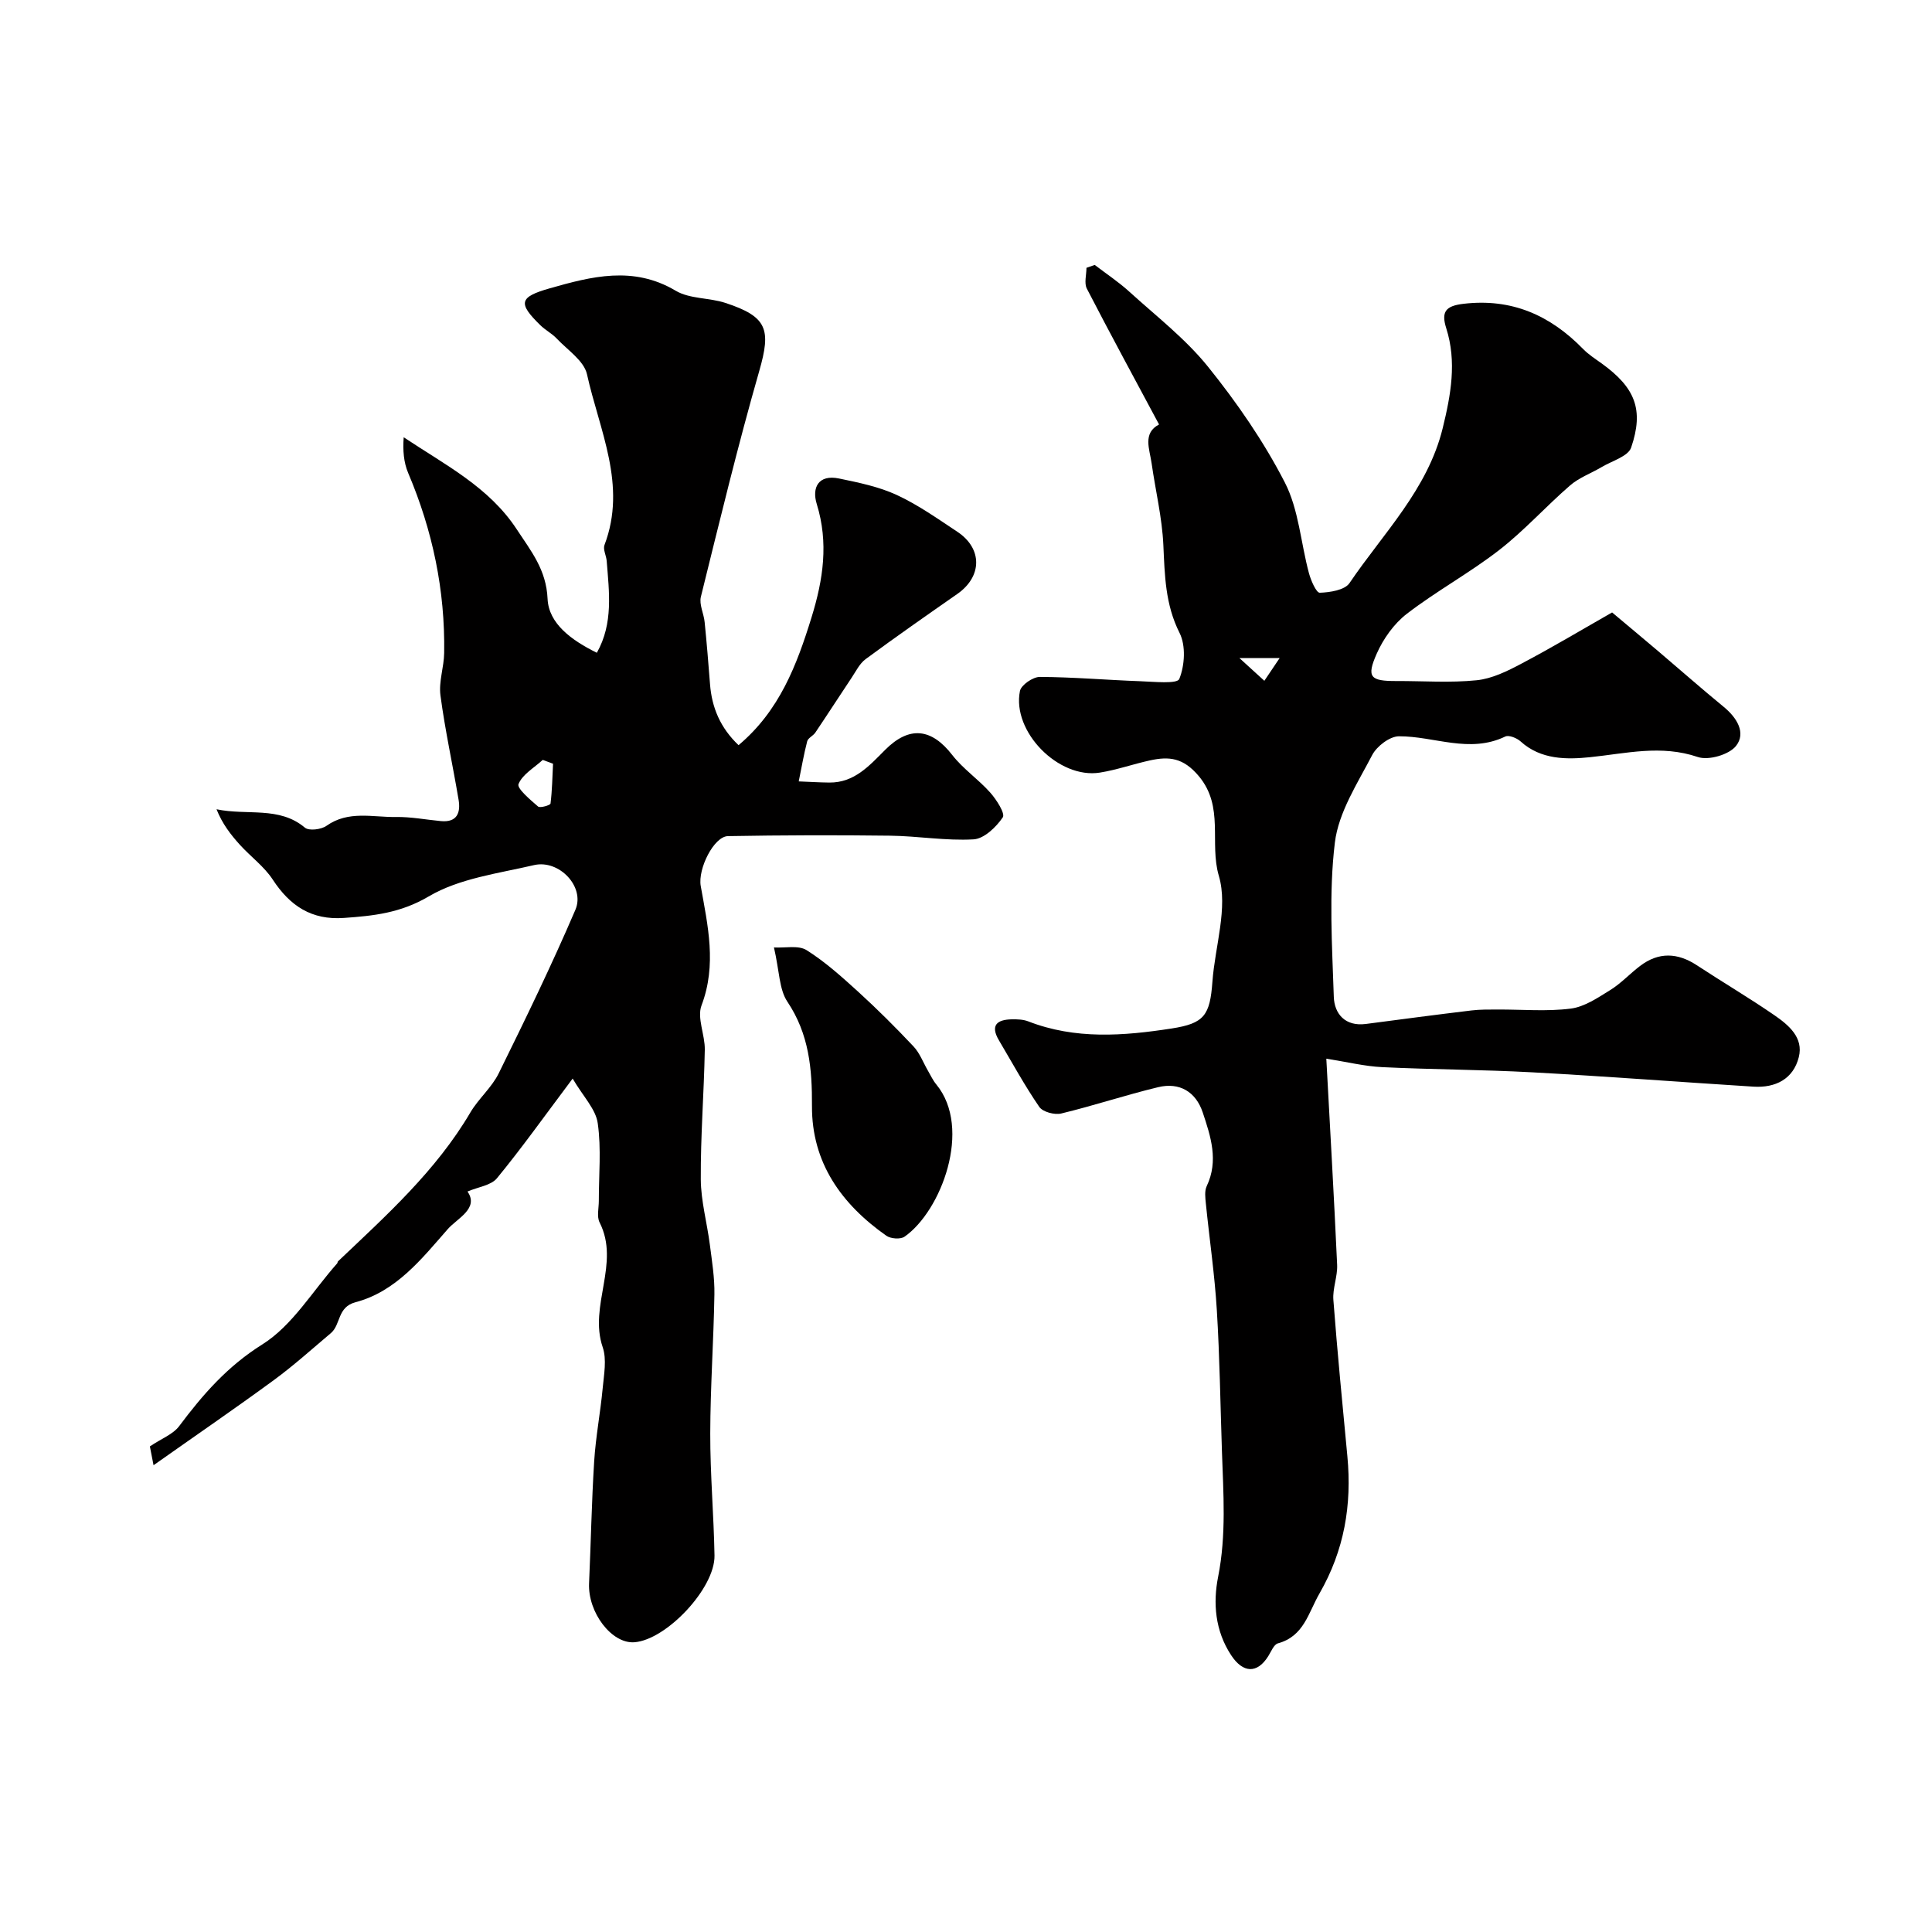
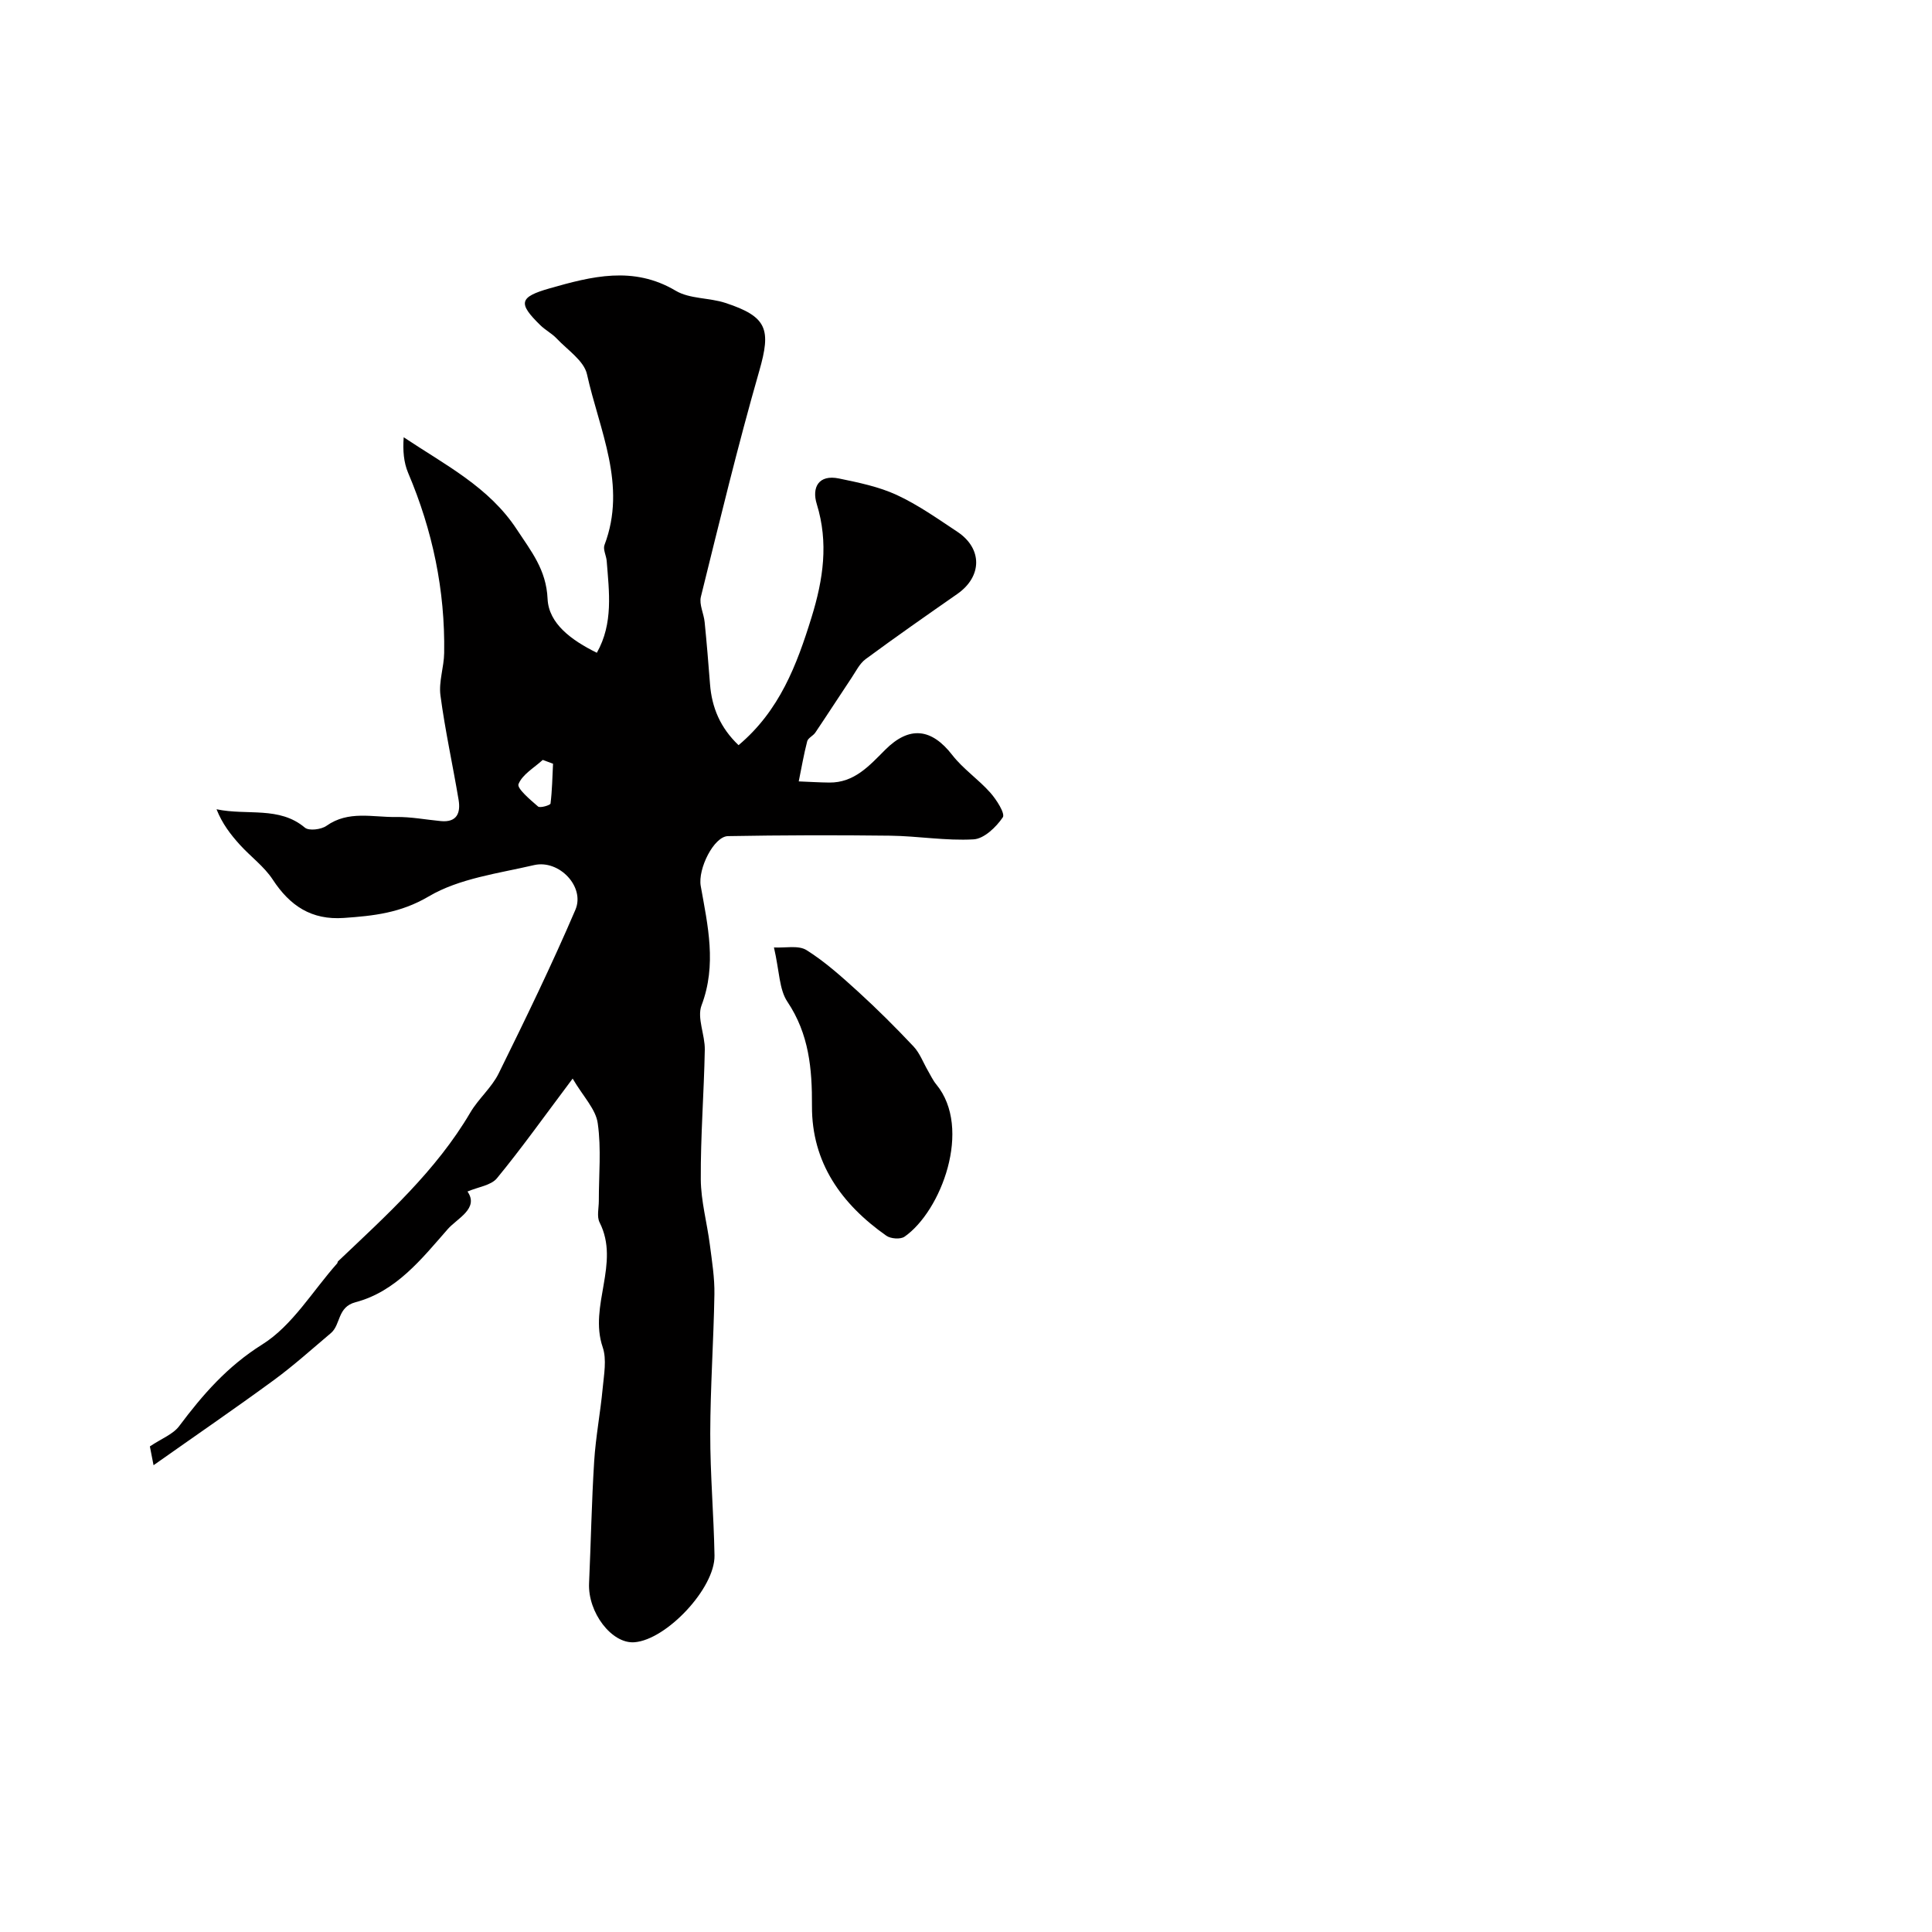
<svg xmlns="http://www.w3.org/2000/svg" enable-background="new 0 0 400 400" viewBox="0 0 400 400">
  <g fill="#010000">
    <path d="m118.56 223.31c-6.06 8.08-10.65 14.53-15.67 20.63-1.22 1.49-3.87 1.8-6.1 2.75 2.45 3.52-2.16 5.57-4.1 7.8-5.38 6.14-10.69 12.91-19.08 15.12-3.82 1.01-3.02 4.64-5.11 6.4-3.89 3.28-7.68 6.7-11.78 9.71-8 5.86-16.19 11.47-24.93 17.64-.4-2.05-.67-3.41-.76-3.9 2.43-1.63 4.79-2.5 6.06-4.19 4.9-6.54 9.97-12.38 17.23-16.93 6.22-3.9 10.4-11.05 15.48-16.76.1-.11.08-.34.19-.44 10-9.5 20.28-18.72 27.39-30.81 1.68-2.86 4.42-5.15 5.87-8.1 5.51-11.18 10.97-22.41 15.88-33.87 2.04-4.76-3.38-10.45-8.56-9.25-7.42 1.73-15.47 2.74-21.82 6.49-5.84 3.44-11.42 4.02-17.56 4.45-6.7.47-11.16-2.5-14.72-7.94-1.78-2.72-4.58-4.75-6.8-7.2-1.91-2.11-3.66-4.37-4.84-7.36 6.37 1.34 12.97-.68 18.3 3.81.84.7 3.37.39 4.46-.38 4.55-3.23 9.57-1.75 14.4-1.83 3.1-.05 6.2.56 9.3.85 3.33.31 4.1-1.72 3.66-4.39-1.21-7.22-2.8-14.39-3.76-21.64-.38-2.84.73-5.84.77-8.78.21-12.95-2.39-25.34-7.45-37.26-.93-2.19-1.13-4.68-.93-7.4 8.62 5.75 17.67 10.3 23.42 19.08 2.94 4.49 6.1 8.31 6.37 14.37.23 5.14 4.95 8.58 10.2 11.17 3.44-6.1 2.54-12.59 2.04-19.01-.09-1.12-.8-2.39-.46-3.3 4.71-12.39-1.06-23.76-3.62-35.35-.62-2.8-4.03-5.02-6.27-7.4-1-1.06-2.37-1.75-3.41-2.78-4.61-4.52-4.41-5.8 1.95-7.61 8.67-2.47 17.32-4.72 26.09.49 2.91 1.73 6.95 1.42 10.31 2.53 8.72 2.86 9.45 5.51 7 14.07-4.44 15.47-8.22 31.14-12.09 46.77-.39 1.59.61 3.48.78 5.25.43 4.27.78 8.54 1.11 12.81.37 4.89 2.14 9.07 5.91 12.66 8.48-7.13 12.06-16.59 15.12-26.5 2.41-7.81 3.55-15.4 1.07-23.43-1.05-3.4.35-6.17 4.62-5.28 4.06.84 8.23 1.69 11.95 3.41 4.41 2.04 8.45 4.91 12.53 7.61 5.26 3.49 5.16 9.29-.01 12.89-6.37 4.44-12.73 8.88-18.98 13.49-1.25.92-2.01 2.54-2.92 3.89-2.51 3.76-4.96 7.57-7.49 11.32-.46.68-1.5 1.1-1.68 1.8-.71 2.73-1.18 5.53-1.75 8.3 2.11.08 4.22.22 6.33.24 5.19.05 8.29-3.5 11.56-6.77 5.01-5.02 9.6-4.47 13.89 1.06 2.24 2.89 5.42 5.03 7.87 7.79 1.29 1.45 3.13 4.33 2.6 5.12-1.38 2.03-3.88 4.44-6.06 4.56-5.72.33-11.51-.69-17.28-.76-11.19-.14-22.38-.11-33.56.09-2.91.05-6.27 6.77-5.64 10.33 1.46 8.2 3.35 16.29.17 24.7-.99 2.6.73 6.12.67 9.21-.17 8.94-.88 17.87-.83 26.8.03 4.52 1.3 9.03 1.88 13.57.44 3.41 1 6.85.94 10.26-.16 9.6-.84 19.19-.86 28.79-.02 8.43.73 16.86.88 25.29.12 6.75-9.93 17.43-16.57 17.95-4.7.37-9.67-6.16-9.4-12.21.38-8.43.53-16.87 1.06-25.29.32-5.05 1.29-10.06 1.76-15.1.26-2.83.87-5.95 0-8.49-2.93-8.6 3.68-17.31-.64-25.83-.61-1.2-.16-2.96-.16-4.45-.01-5.36.53-10.8-.22-16.05-.39-2.93-2.98-5.51-5.2-9.28zm-4.06-65.19c-.71-.26-1.42-.53-2.13-.79-1.77 1.63-4.21 2.99-5.02 5.01-.36.89 2.43 3.24 4.05 4.64.42.36 2.53-.27 2.58-.61.34-2.73.38-5.5.52-8.25z" />
-     <path d="m333.77 126.8c3.13 2.63 6.3 5.27 9.44 7.93 4.57 3.88 9.06 7.84 13.69 11.64 2.72 2.23 4.64 5.38 2.53 8.06-1.43 1.82-5.69 3.06-7.92 2.3-7.62-2.59-14.83-.73-22.32.04-4.79.49-10.17.55-14.37-3.27-.77-.7-2.43-1.37-3.17-1.01-7.43 3.58-14.7-.08-22.02-.05-1.9.01-4.58 2.06-5.53 3.88-3.04 5.85-6.97 11.85-7.73 18.13-1.27 10.51-.57 21.3-.22 31.95.12 3.5 2.36 6.16 6.64 5.6 7.29-.96 14.58-1.92 21.88-2.8 1.81-.22 3.65-.18 5.47-.19 5.03-.02 10.11.44 15.06-.19 2.86-.36 5.63-2.26 8.2-3.85 2.21-1.37 4.03-3.36 6.12-4.95 3.88-2.97 7.81-2.8 11.83-.15 5.31 3.49 10.79 6.72 16.02 10.32 2.94 2.03 6.08 4.63 5.05 8.69-1.14 4.52-4.82 6.38-9.37 6.1-15.29-.96-30.56-2.14-45.86-2.97-10.33-.56-20.68-.57-31.02-1.07-3.63-.17-7.22-1.07-11.57-1.75.74 13.77 1.58 28.21 2.24 42.67.11 2.41-.96 4.88-.78 7.27.82 10.81 1.88 21.6 2.9 32.39.95 10.06-.63 19.44-5.78 28.4-2.34 4.06-3.21 8.84-8.6 10.32-.85.23-1.4 1.7-2 2.65-2.32 3.7-5.26 3.51-7.7-.22-3.32-5.06-3.76-10.79-2.68-16.21 1.72-8.69 1.08-17.29.79-25.95-.33-9.76-.46-19.54-1.06-29.29-.45-7.36-1.53-14.69-2.27-22.04-.12-1.2-.3-2.6.18-3.61 2.5-5.27.82-10.3-.82-15.23-1.43-4.3-4.81-6.32-9.24-5.25-6.74 1.62-13.34 3.83-20.07 5.45-1.37.33-3.81-.32-4.53-1.36-3.04-4.42-5.62-9.16-8.36-13.79-1.84-3.11-.41-4.29 2.65-4.35 1.14-.02 2.37.02 3.41.42 9.74 3.79 19.71 3.02 29.68 1.48 6.76-1.05 7.95-2.7 8.46-9.71.54-7.36 3.27-15.3 1.33-21.89-2.01-6.81 1.18-14.29-4.15-20.65-3.21-3.83-6.15-4.12-10.1-3.26-3.48.76-6.88 1.97-10.39 2.53-8.53 1.36-18.24-8.47-16.54-16.9.25-1.24 2.69-2.92 4.11-2.91 6.93.03 13.86.64 20.8.89 2.82.1 7.65.61 8.08-.47 1.13-2.79 1.38-6.9.06-9.52-2.98-5.91-3.07-11.94-3.36-18.22-.26-5.66-1.63-11.26-2.43-16.9-.42-2.96-1.9-6.25 1.54-8.05-4.97-9.29-10.06-18.65-14.95-28.12-.59-1.15-.08-2.86-.08-4.31.57-.2 1.14-.4 1.71-.6 2.39 1.83 4.93 3.51 7.15 5.53 5.57 5.06 11.64 9.75 16.31 15.55 6 7.45 11.54 15.48 15.9 23.96 2.89 5.62 3.3 12.5 4.99 18.77.41 1.52 1.52 4.08 2.24 4.06 2.12-.07 5.17-.54 6.16-2 7-10.34 16.19-19.39 19.3-32.09 1.68-6.86 2.94-13.72.73-20.67-1.09-3.43-.11-4.63 3.56-5.06 9.98-1.18 17.94 2.36 24.75 9.33 1.13 1.16 2.53 2.06 3.86 3.01 6.91 4.99 8.81 9.53 6.11 17.43-.63 1.83-3.98 2.76-6.12 4.04-2.17 1.29-4.67 2.18-6.54 3.81-5 4.33-9.46 9.33-14.67 13.37-6.11 4.74-12.99 8.48-19.11 13.19-2.66 2.05-4.88 5.18-6.25 8.29-2.15 4.87-1.3 5.65 4.12 5.63 5.53-.02 11.1.4 16.58-.16 3.18-.32 6.36-1.89 9.26-3.43 6.47-3.41 12.73-7.16 18.79-10.61zm-77.17 9.44c2.38 2.17 3.78 3.44 5.17 4.71.9-1.34 1.8-2.68 3.17-4.71-3.18 0-4.92 0-8.34 0z" />
-     <path d="m160.24 196.16c2.31.13 5.06-.5 6.74.55 3.84 2.41 7.29 5.52 10.67 8.59 3.98 3.63 7.8 7.44 11.49 11.36 1.3 1.38 2 3.34 2.98 5.02.56.96 1.03 2 1.73 2.84 7.51 9.11.99 26.28-6.59 31.53-.84.58-2.86.43-3.76-.21-9.28-6.53-15.45-15.12-15.39-26.85.04-7.71-.6-14.88-5.08-21.58-1.72-2.55-1.65-6.32-2.79-11.25z" />
+     <path d="m160.24 196.16c2.31.13 5.06-.5 6.74.55 3.84 2.41 7.29 5.52 10.67 8.59 3.98 3.63 7.8 7.44 11.49 11.36 1.3 1.38 2 3.34 2.98 5.02.56.96 1.03 2 1.73 2.84 7.51 9.11.99 26.28-6.59 31.53-.84.58-2.86.43-3.76-.21-9.28-6.53-15.45-15.12-15.39-26.85.04-7.71-.6-14.88-5.08-21.58-1.72-2.55-1.65-6.32-2.79-11.25" />
  </g>
</svg>